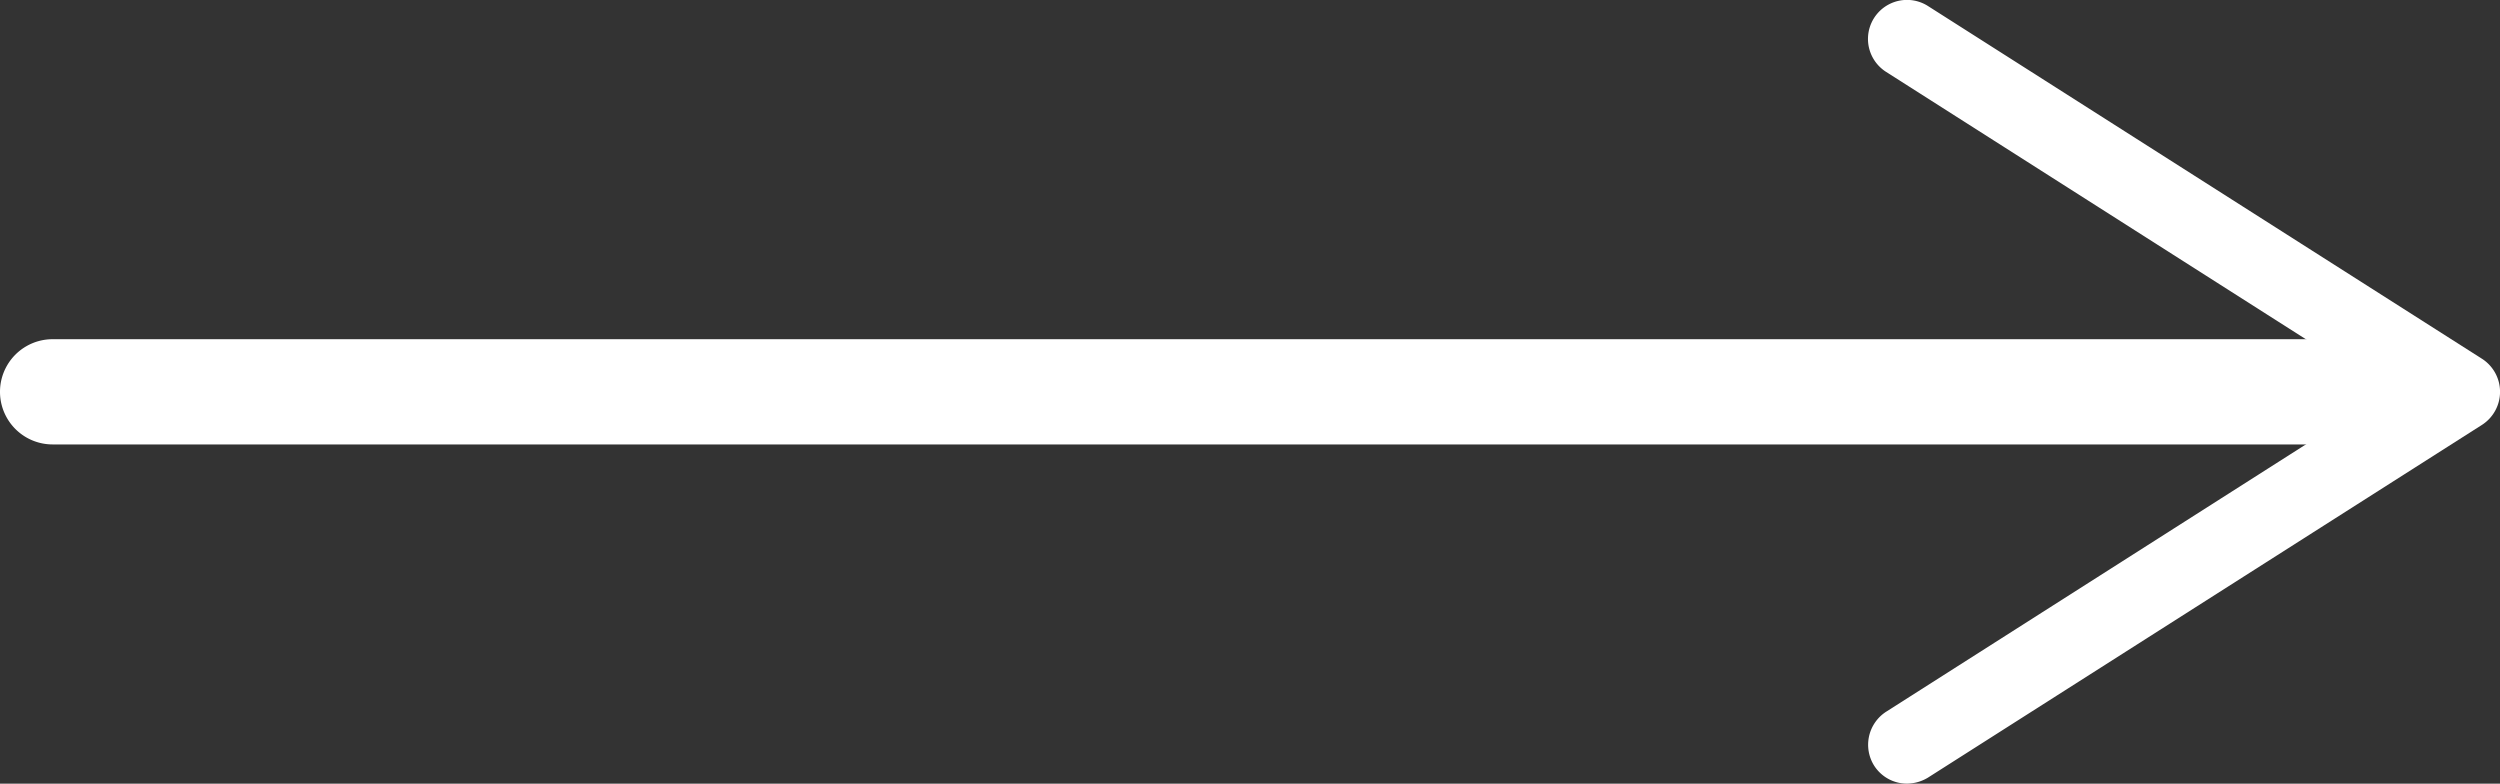
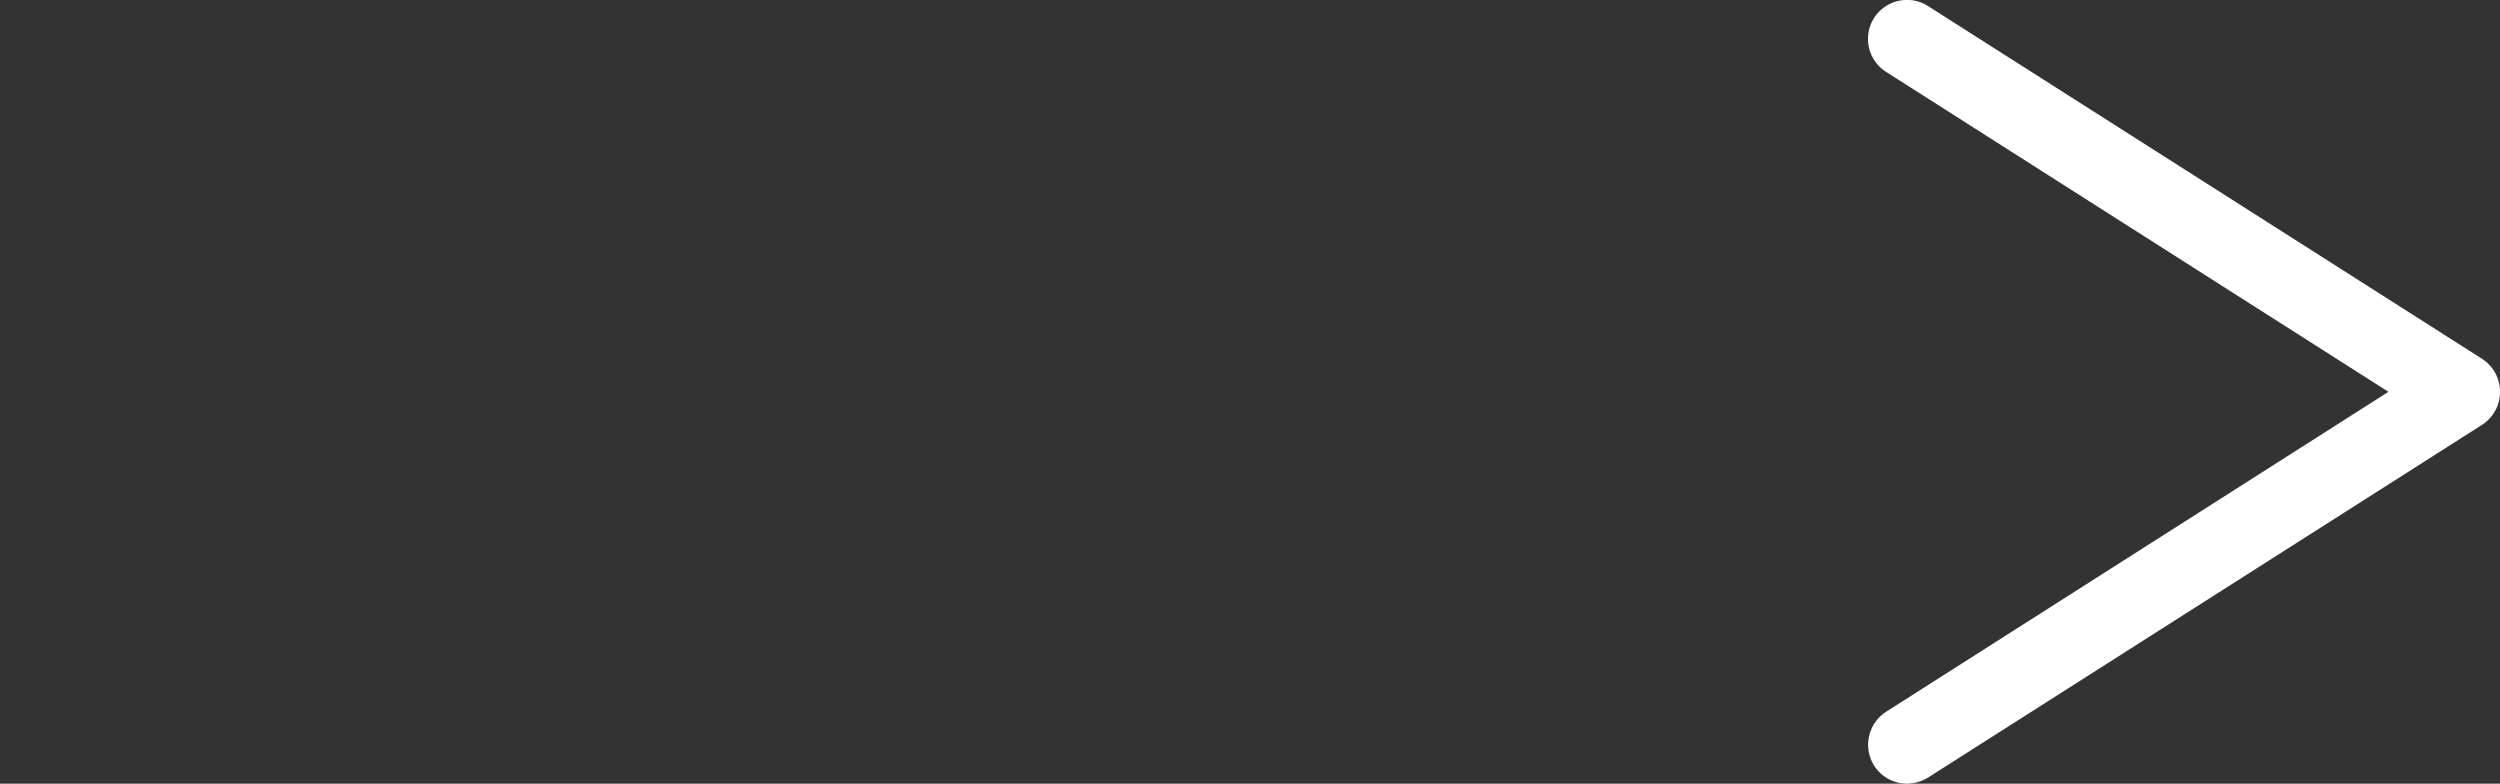
<svg xmlns="http://www.w3.org/2000/svg" id="Layer_1" data-name="Layer 1" viewBox="0 0 71.27 22.34">
  <rect x="0" y="0" width="71.27" height="22.34" fill="#333333" stroke="none" />
  <defs>
    <style>.cls-1{fill:#fff;}</style>
  </defs>
  <title>arrow-right</title>
-   <path class="cls-1" d="M76.74,21H9.64a1.5,1.5,0,0,1,0-3h67.1a1.5,1.5,0,0,1,0,3Z" transform="translate(-8.14 -8.33)" />
  <path class="cls-1" d="M61.57,30.16a1.12,1.12,0,0,1,.34-1.54L76.23,19.5,61.91,10.38A1.11,1.11,0,0,1,63.1,8.5L78.9,18.56a1.12,1.12,0,0,1,0,1.88L63.1,30.5a1.18,1.18,0,0,1-.59.17A1.11,1.11,0,0,1,61.57,30.16Z" transform="translate(-8.14 -8.33)" />
</svg>